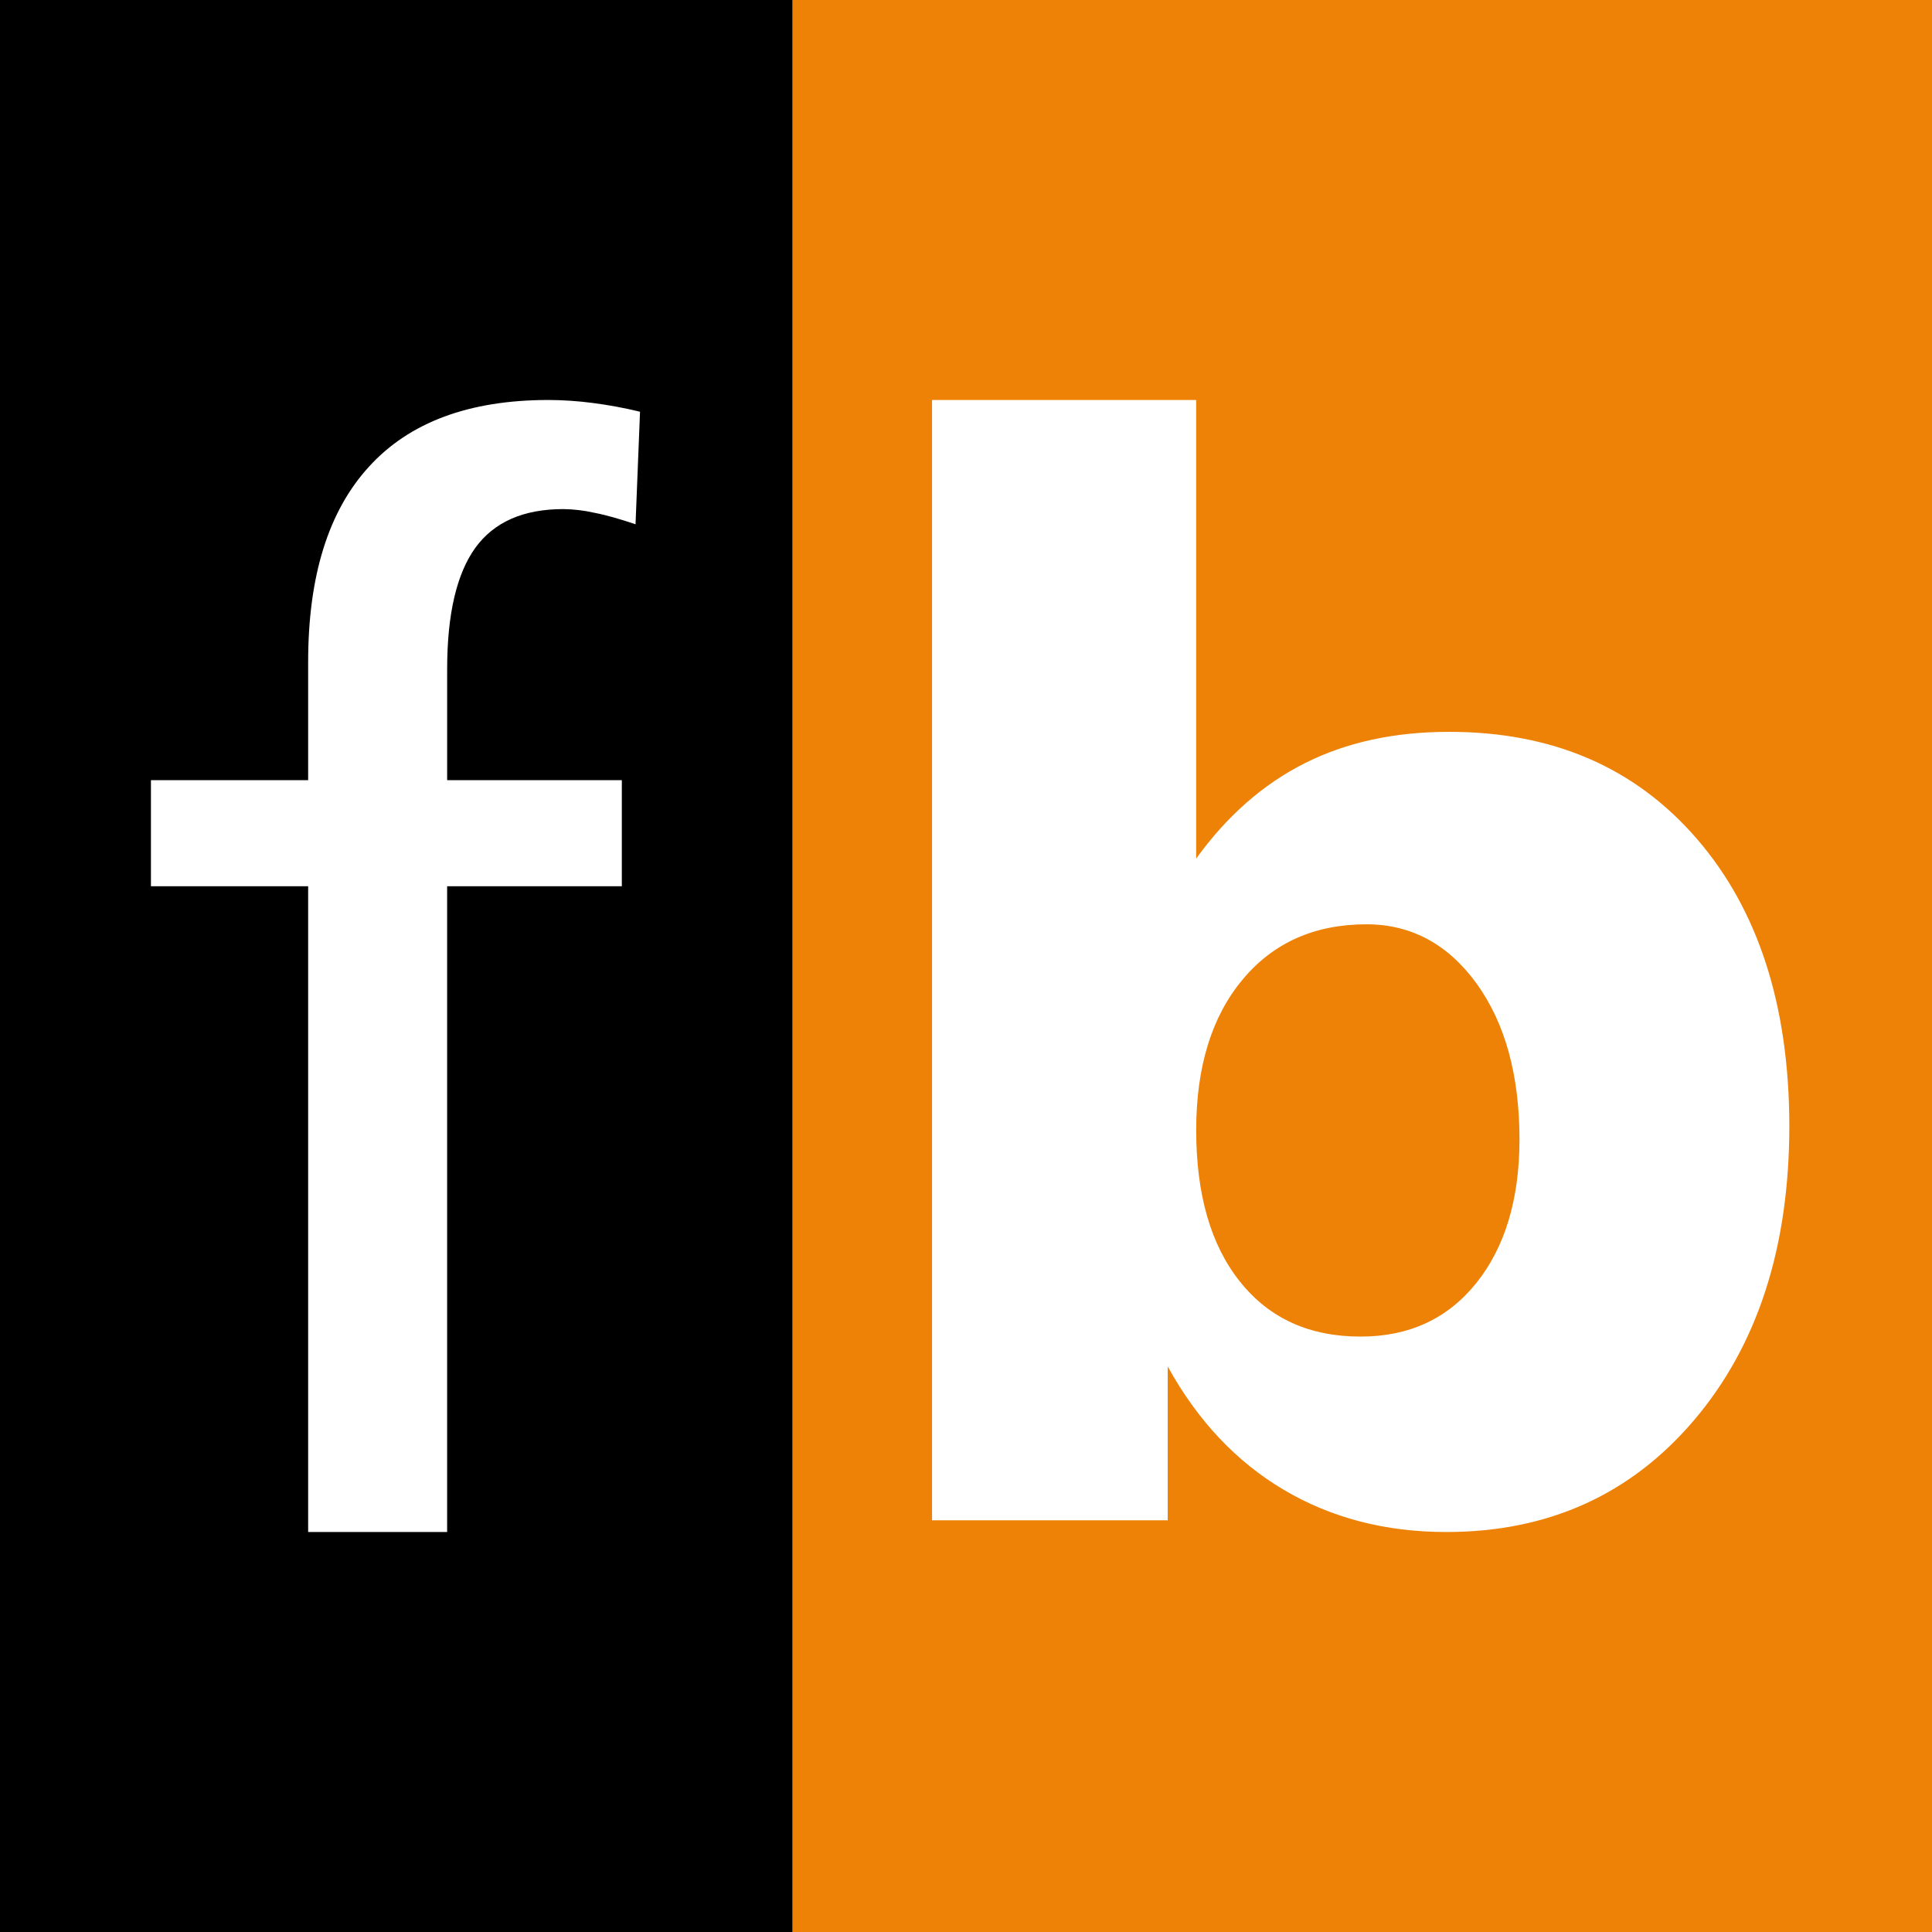
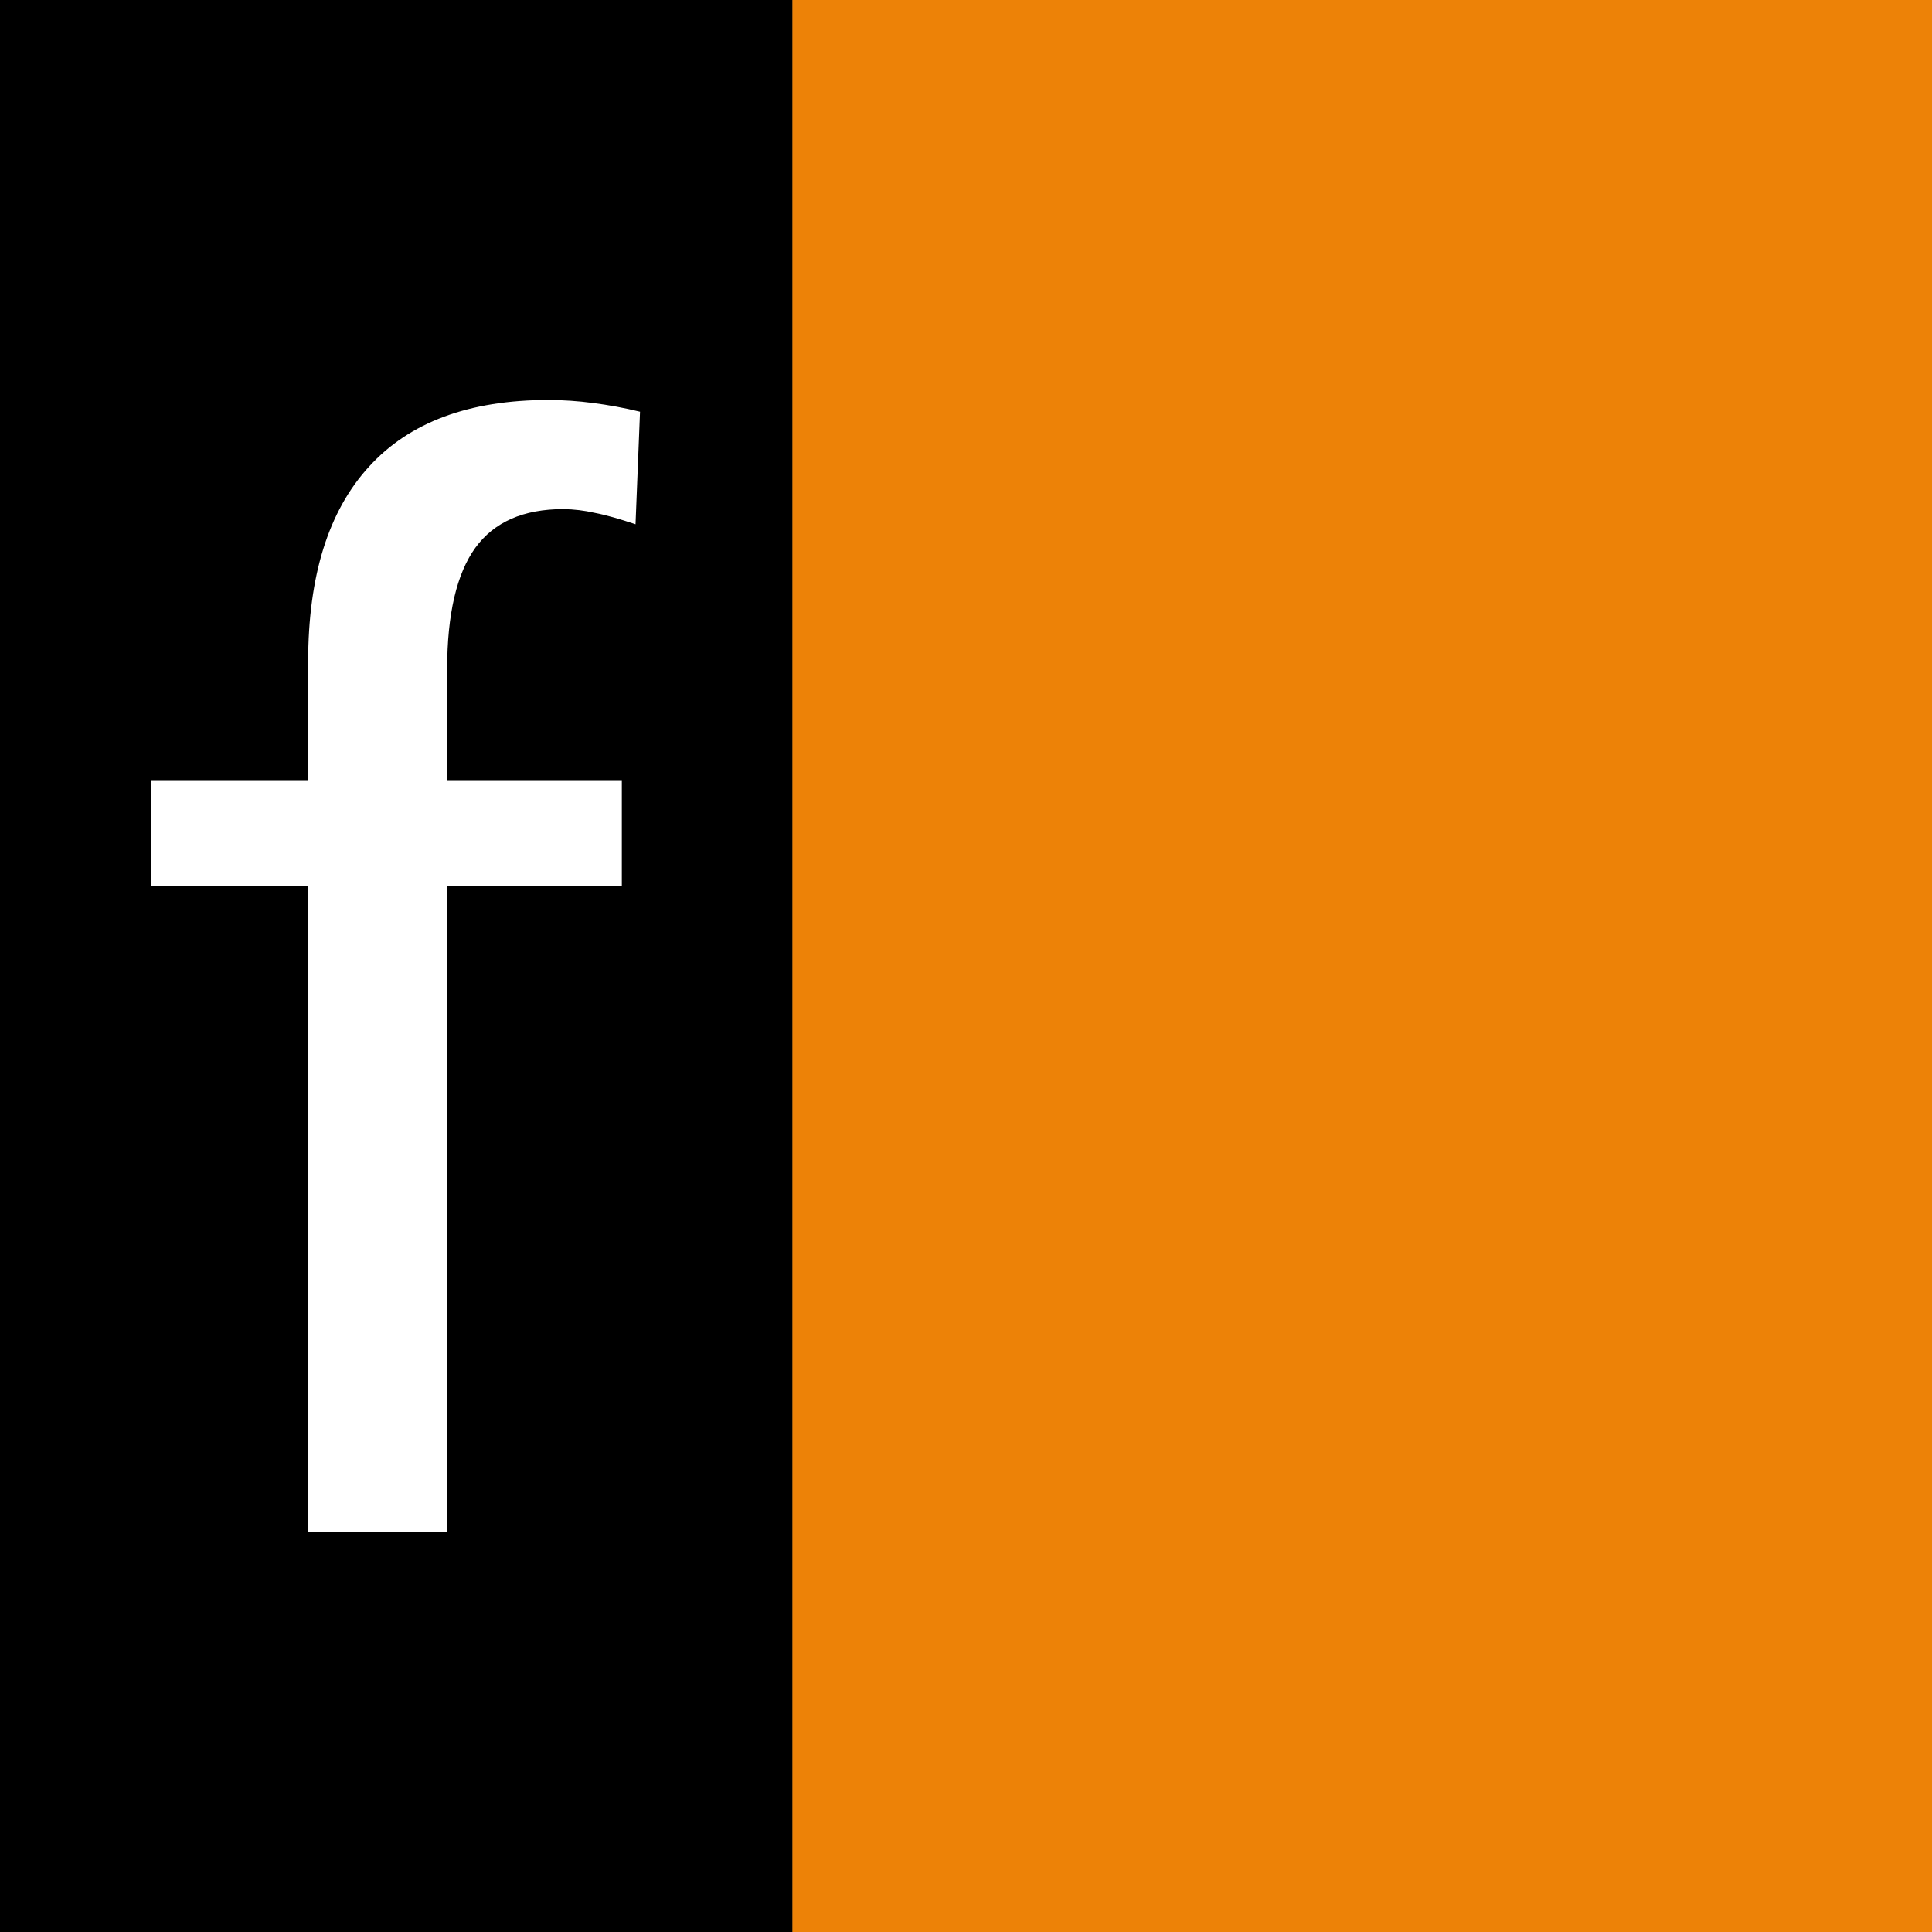
<svg xmlns="http://www.w3.org/2000/svg" width="512" height="512" viewBox="0 0 512 512" fill="none">
  <rect x="0" y="0" width="512" height="512" fill="#333333" stroke="none" />
  <rect width="210" height="512" fill="black" />
  <rect x="210" width="302" height="512" fill="#ED8207" />
-   <path d="M247 106H316.998V227.534C325.137 216.246 334.729 207.823 345.775 202.263C356.821 196.704 369.59 193.932 384.084 193.947C411.473 193.947 433.327 203.381 449.644 222.25C465.962 241.118 474.144 266.477 474.191 298.327C474.191 330.52 465.788 356.515 448.983 376.311C432.178 396.107 410.278 406.003 383.285 406C367.144 406 352.767 402.261 340.155 394.782C327.586 387.331 317.353 376.445 309.456 362.123V402.899H247V106ZM362.185 244.947C348.352 244.947 337.372 249.853 329.246 259.665C321.107 269.427 317.006 282.753 317.006 299.514C317.006 316.586 320.897 330.06 328.647 339.695C336.386 349.389 347.038 354.226 360.603 354.206C373.433 354.206 383.643 349.478 391.232 340.023C398.84 330.52 402.656 317.852 402.681 302.018C402.681 284.995 398.908 271.229 391.364 260.721C383.758 250.229 374.032 244.972 362.185 244.947Z" fill="white" />
  <path d="M169.613 109.112L168.423 138.937C164.317 137.557 160.687 136.496 157.576 135.905C154.862 135.285 152.091 134.953 149.308 134.914C138.663 134.914 130.927 138.356 125.975 145.166C121.018 152.044 118.501 162.762 118.501 177.324V206.755H164.791V234.865H118.495V406H81.663V234.865H40V206.755H81.663V175.398C81.663 152.641 87.041 135.397 97.796 123.664C108.512 111.888 124.362 106 145.344 106C149.281 106.013 153.214 106.279 157.117 106.796C161.322 107.338 165.494 108.111 169.613 109.112Z" fill="white" />
</svg>